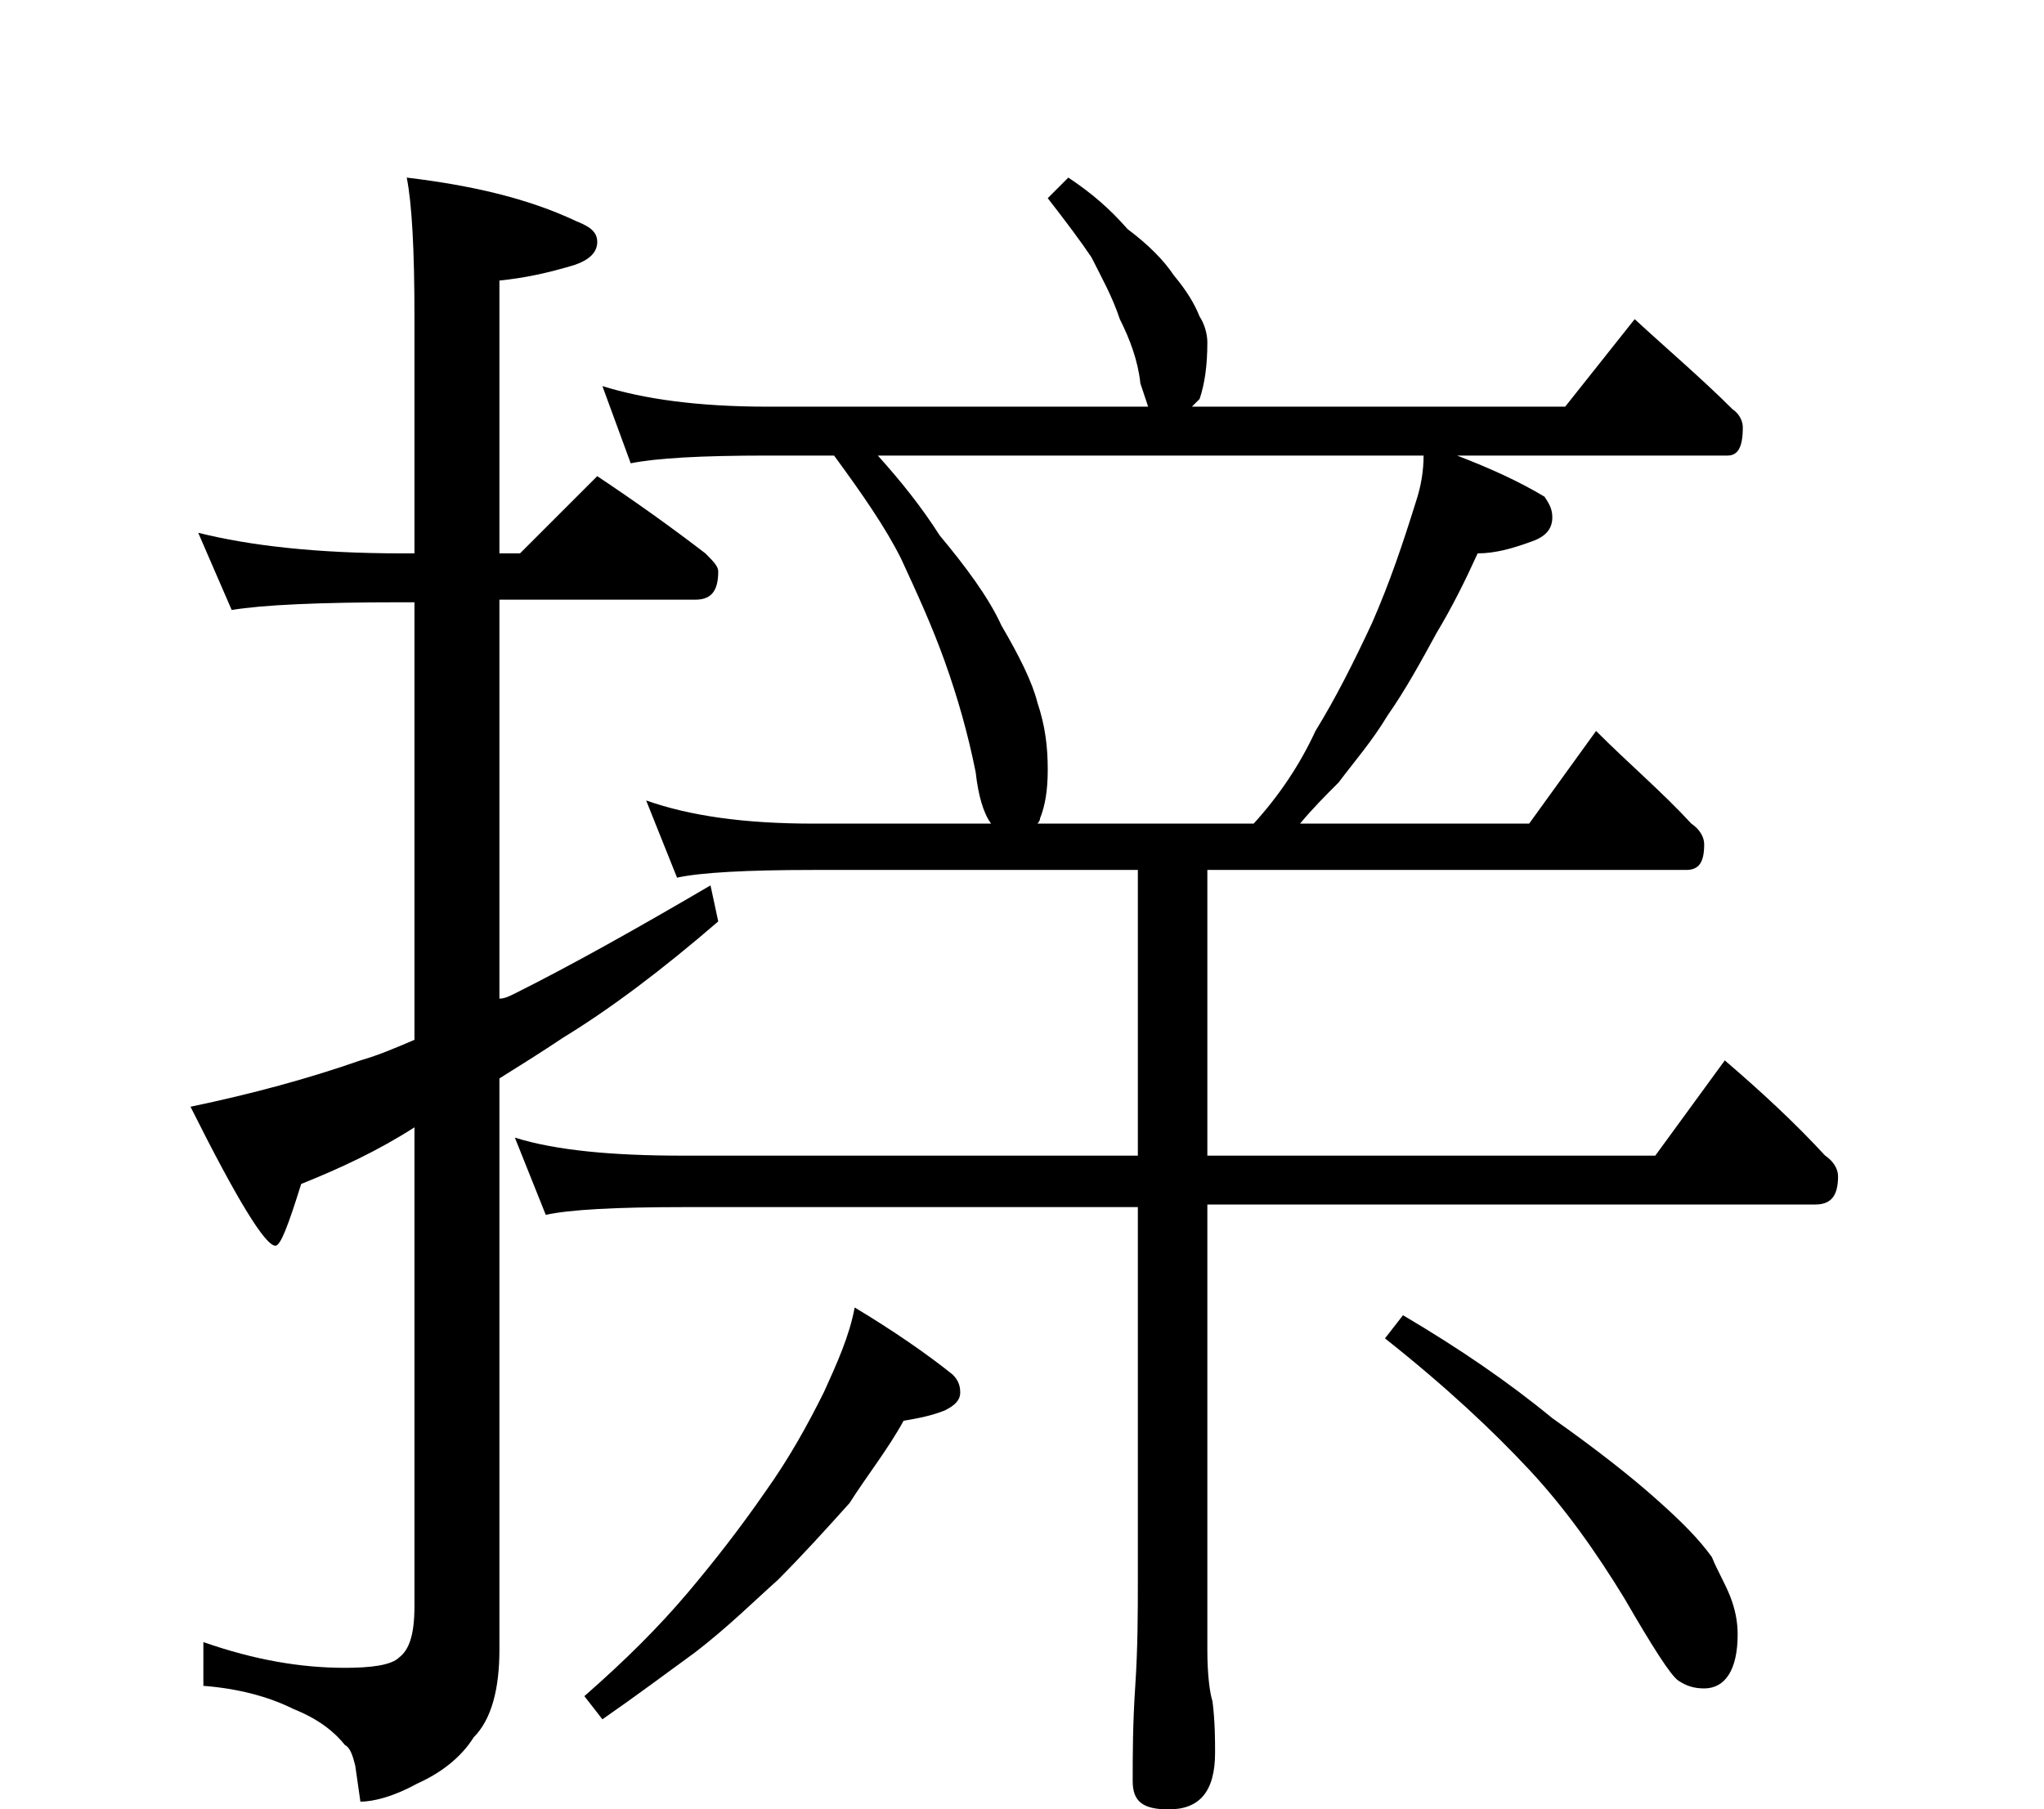
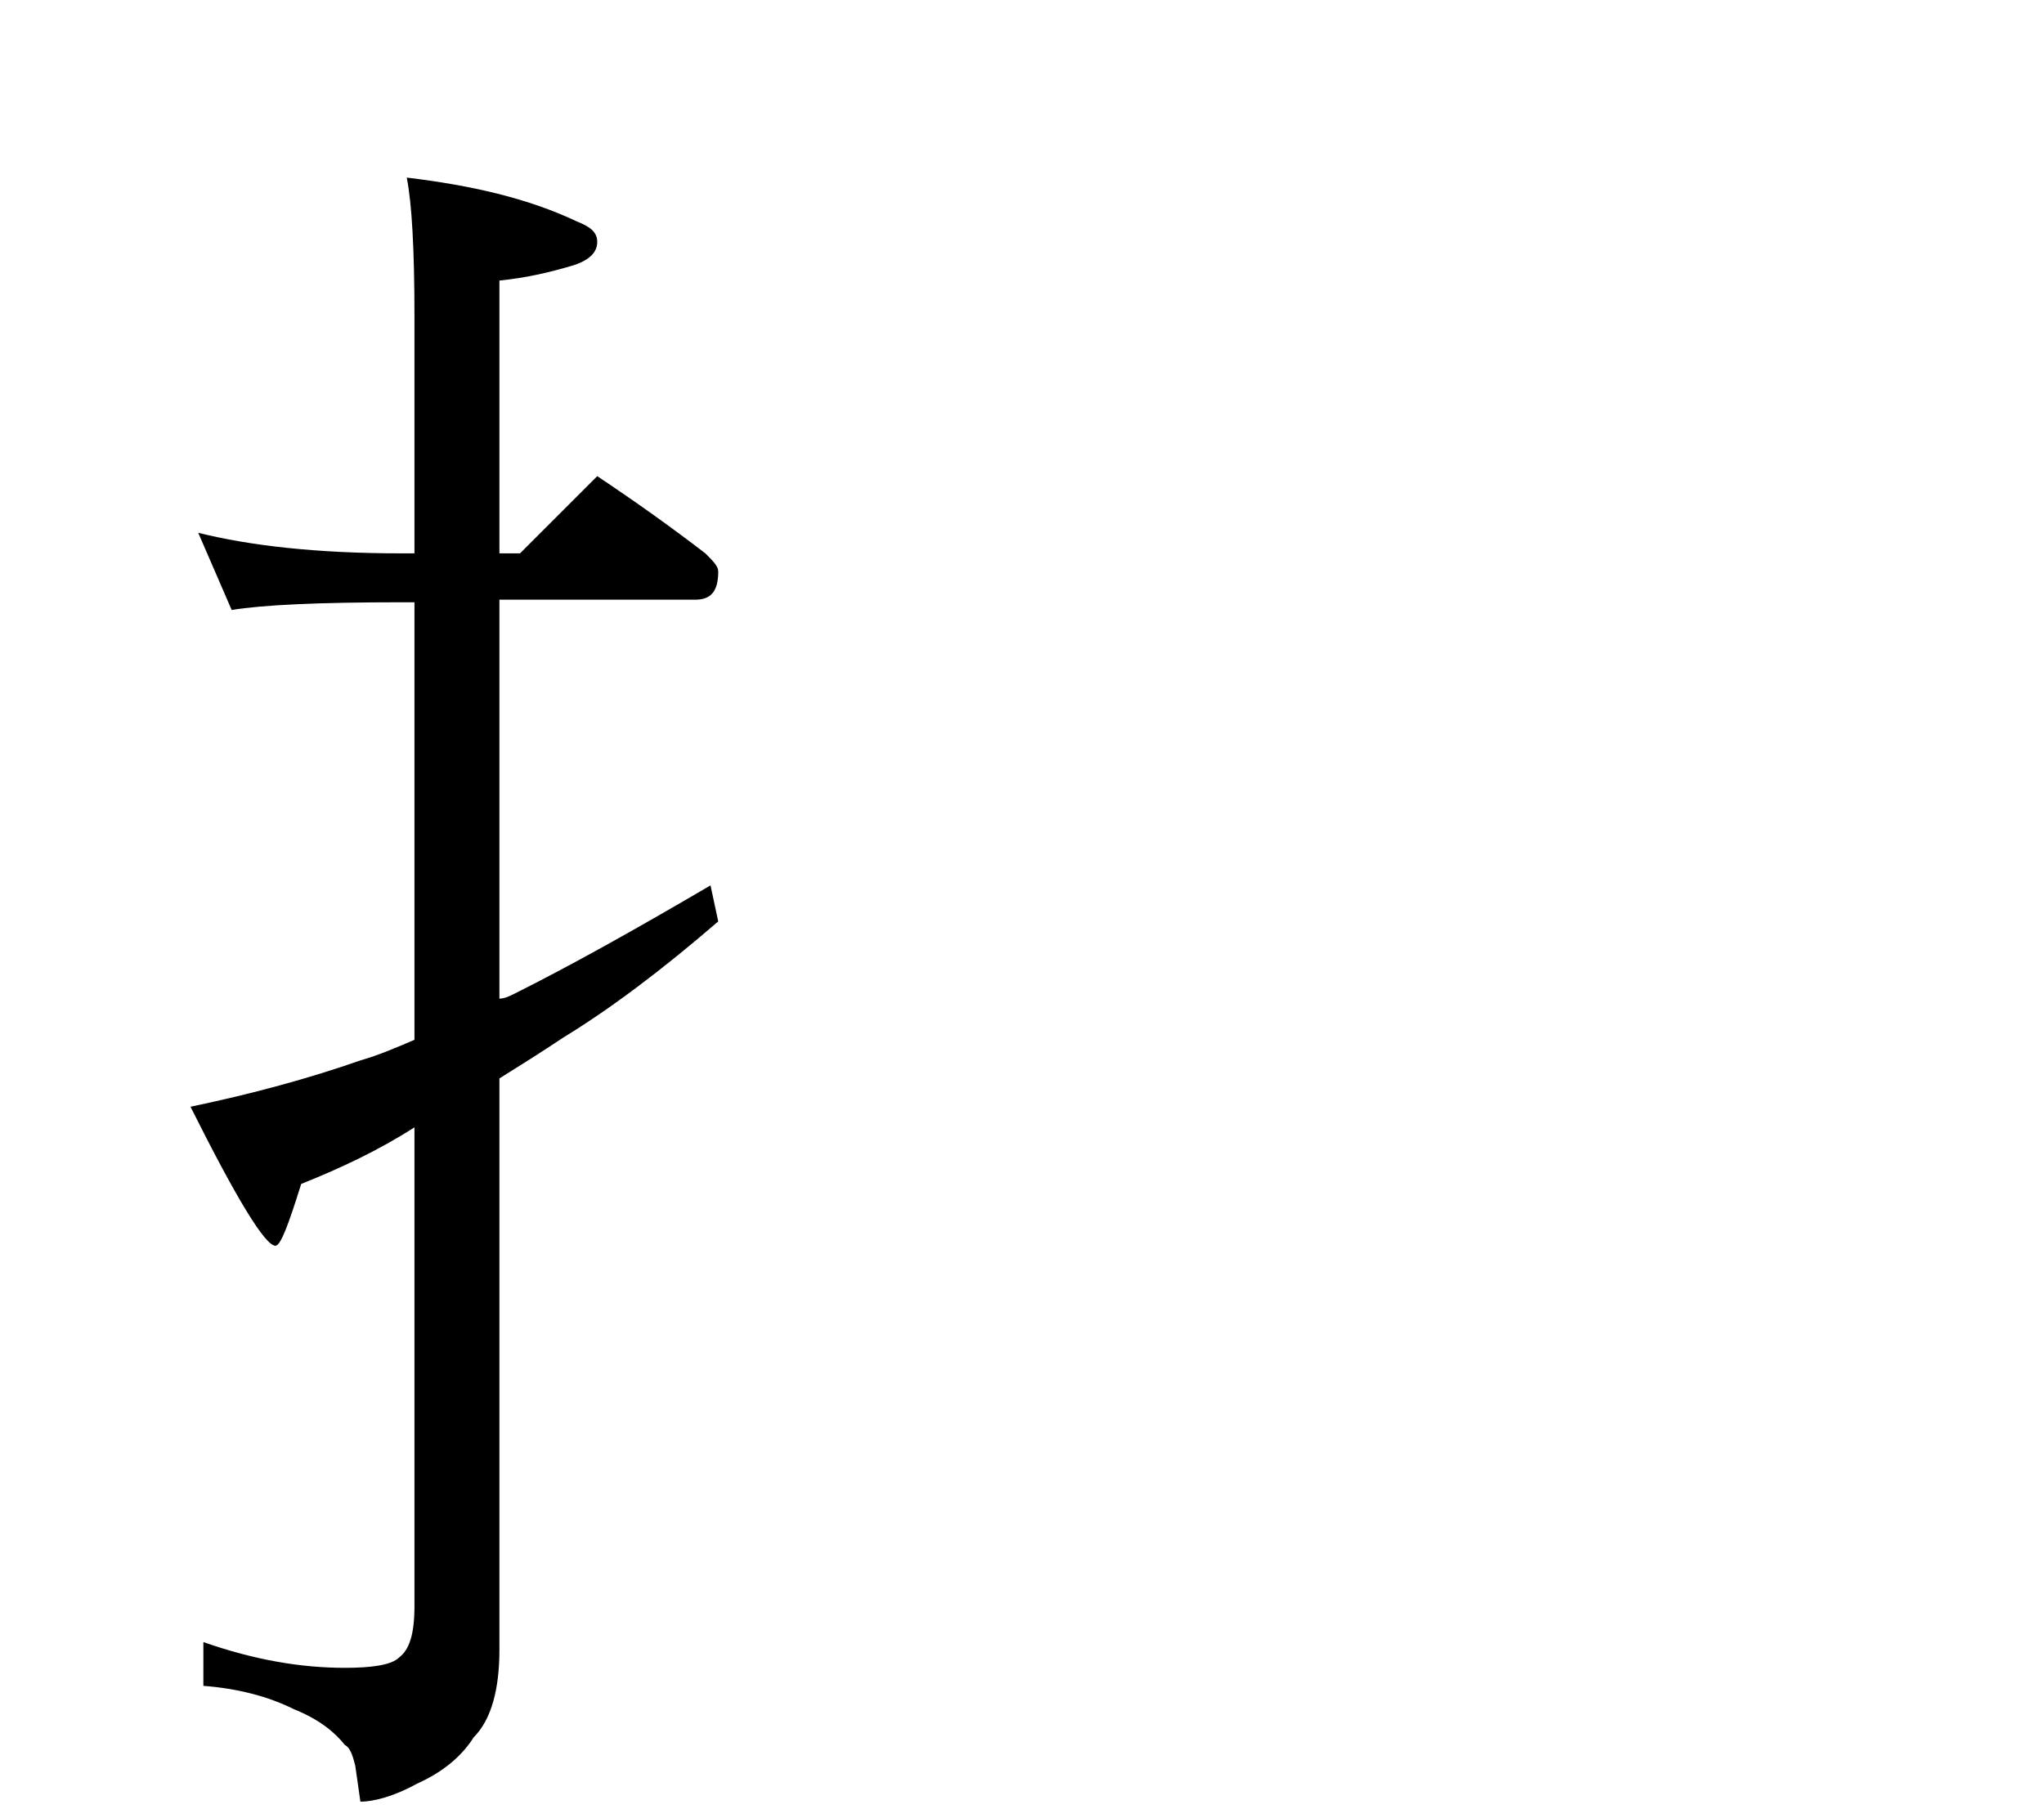
<svg xmlns="http://www.w3.org/2000/svg" version="1.1" id="圖層_1" x="0px" y="0px" viewBox="0 0 7.94 7.03" style="enable-background:new 0 0 7.94 7.03;" xml:space="preserve">
  <g>
    <path d="M0.77,2.07c0.2,0.05,0.46,0.08,0.79,0.08h0.05V1.23c0-0.26-0.01-0.44-0.03-0.54c0.25,0.03,0.47,0.08,0.66,0.17   C2.29,0.88,2.32,0.9,2.32,0.94c0,0.04-0.03,0.07-0.09,0.09c-0.1,0.03-0.19,0.05-0.29,0.06v1.06h0.08l0.3-0.3   c0.15,0.1,0.29,0.2,0.42,0.3C2.77,2.18,2.79,2.2,2.79,2.22c0,0.08-0.03,0.11-0.09,0.11H1.94v1.55C1.96,3.88,1.98,3.87,2,3.86   c0.22-0.11,0.47-0.25,0.76-0.42l0.03,0.14C2.57,3.77,2.37,3.92,2.19,4.03C2.1,4.09,2.02,4.14,1.94,4.19v2.22   c0,0.15-0.03,0.27-0.1,0.34C1.79,6.83,1.71,6.89,1.62,6.93C1.53,6.98,1.45,7,1.4,7L1.38,6.86C1.37,6.82,1.36,6.79,1.34,6.78   c-0.04-0.05-0.1-0.1-0.2-0.14c-0.1-0.05-0.22-0.08-0.35-0.09V6.38c0.2,0.07,0.38,0.1,0.55,0.1c0.1,0,0.18-0.01,0.21-0.04   c0.04-0.03,0.06-0.09,0.06-0.2V4.38C1.47,4.47,1.32,4.54,1.17,4.6c-0.05,0.16-0.08,0.24-0.1,0.24c-0.04,0-0.15-0.18-0.33-0.54   C0.98,4.25,1.2,4.19,1.4,4.12C1.47,4.1,1.54,4.07,1.61,4.04V2.34H1.56c-0.32,0-0.54,0.01-0.66,0.03L0.77,2.07z" />
-     <path d="M4.15,0.69c0.09,0.06,0.16,0.12,0.23,0.2c0.08,0.06,0.14,0.12,0.18,0.18c0.05,0.06,0.08,0.11,0.1,0.16   C4.68,1.26,4.69,1.3,4.69,1.33c0,0.09-0.01,0.16-0.03,0.22C4.65,1.56,4.64,1.57,4.63,1.58h1.45l0.27-0.34   c0.13,0.12,0.26,0.23,0.38,0.35c0.03,0.02,0.04,0.05,0.04,0.07c0,0.08-0.02,0.11-0.06,0.11H5.66c0.13,0.05,0.24,0.1,0.34,0.16   c0.02,0.03,0.03,0.05,0.03,0.08c0,0.04-0.02,0.07-0.07,0.09C5.88,2.13,5.81,2.15,5.74,2.15c-0.05,0.11-0.1,0.21-0.16,0.31   C5.52,2.57,5.46,2.68,5.39,2.78C5.33,2.88,5.26,2.96,5.2,3.04C5.15,3.09,5.1,3.14,5.05,3.2h0.89L6.2,2.84   C6.33,2.97,6.46,3.08,6.57,3.2c0.03,0.02,0.05,0.05,0.05,0.08c0,0.07-0.02,0.1-0.07,0.1H4.69v1.11h1.74l0.27-0.37   c0.14,0.12,0.27,0.24,0.39,0.37c0.03,0.02,0.05,0.05,0.05,0.08c0,0.08-0.03,0.11-0.09,0.11H4.69v1.73c0,0.1,0.01,0.17,0.02,0.2   c0.01,0.08,0.01,0.15,0.01,0.2c0,0.15-0.06,0.22-0.18,0.22C4.44,7.03,4.4,7,4.4,6.92c0-0.1,0-0.22,0.01-0.37   C4.42,6.4,4.42,6.26,4.42,6.14V4.69H2.65c-0.26,0-0.44,0.01-0.53,0.03L2,4.42c0.16,0.05,0.38,0.07,0.65,0.07h1.77V3.38H3.16   c-0.26,0-0.44,0.01-0.53,0.03l-0.12-0.3C2.68,3.17,2.89,3.2,3.16,3.2h0.69C3.82,3.16,3.8,3.09,3.79,3   C3.76,2.85,3.72,2.71,3.67,2.57C3.62,2.43,3.56,2.3,3.5,2.17c-0.06-0.12-0.15-0.25-0.26-0.4H2.98c-0.26,0-0.43,0.01-0.53,0.03   L2.34,1.5C2.5,1.55,2.71,1.58,2.98,1.58h1.48C4.45,1.55,4.44,1.52,4.43,1.49C4.42,1.4,4.39,1.32,4.35,1.24   C4.32,1.15,4.28,1.08,4.24,1C4.2,0.94,4.14,0.86,4.07,0.77L4.15,0.69z M3.32,5.08C3.47,5.17,3.6,5.26,3.7,5.34   c0.02,0.02,0.03,0.04,0.03,0.07c0,0.03-0.02,0.05-0.06,0.07C3.62,5.5,3.57,5.51,3.51,5.52C3.45,5.63,3.37,5.73,3.3,5.84   c-0.09,0.1-0.18,0.2-0.28,0.3C2.93,6.22,2.83,6.32,2.7,6.42C2.59,6.5,2.47,6.59,2.34,6.68L2.27,6.59c0.16-0.14,0.29-0.27,0.4-0.4   c0.11-0.13,0.21-0.26,0.3-0.39c0.1-0.14,0.17-0.27,0.23-0.39C3.25,5.3,3.3,5.19,3.32,5.08z M4.03,3.2h0.84   c0.1-0.11,0.18-0.23,0.24-0.36c0.08-0.13,0.15-0.27,0.22-0.42c0.07-0.16,0.12-0.31,0.17-0.47c0.02-0.06,0.03-0.12,0.03-0.18H3.41   c0.09,0.1,0.17,0.2,0.24,0.31c0.1,0.12,0.19,0.24,0.24,0.35c0.07,0.12,0.12,0.22,0.14,0.3C4.06,2.82,4.07,2.9,4.07,2.99   c0,0.08-0.01,0.14-0.03,0.19C4.04,3.19,4.03,3.2,4.03,3.2z M5.45,5.11c0.22,0.13,0.41,0.26,0.58,0.4c0.17,0.12,0.31,0.23,0.41,0.32   c0.09,0.08,0.16,0.15,0.21,0.22C6.67,6.1,6.7,6.15,6.72,6.2c0.02,0.05,0.03,0.1,0.03,0.15c0,0.14-0.05,0.21-0.13,0.21   c-0.04,0-0.07-0.01-0.1-0.03C6.49,6.51,6.42,6.4,6.31,6.21C6.2,6.03,6.08,5.86,5.94,5.71C5.8,5.56,5.62,5.39,5.38,5.2L5.45,5.11z" />
  </g>
</svg>